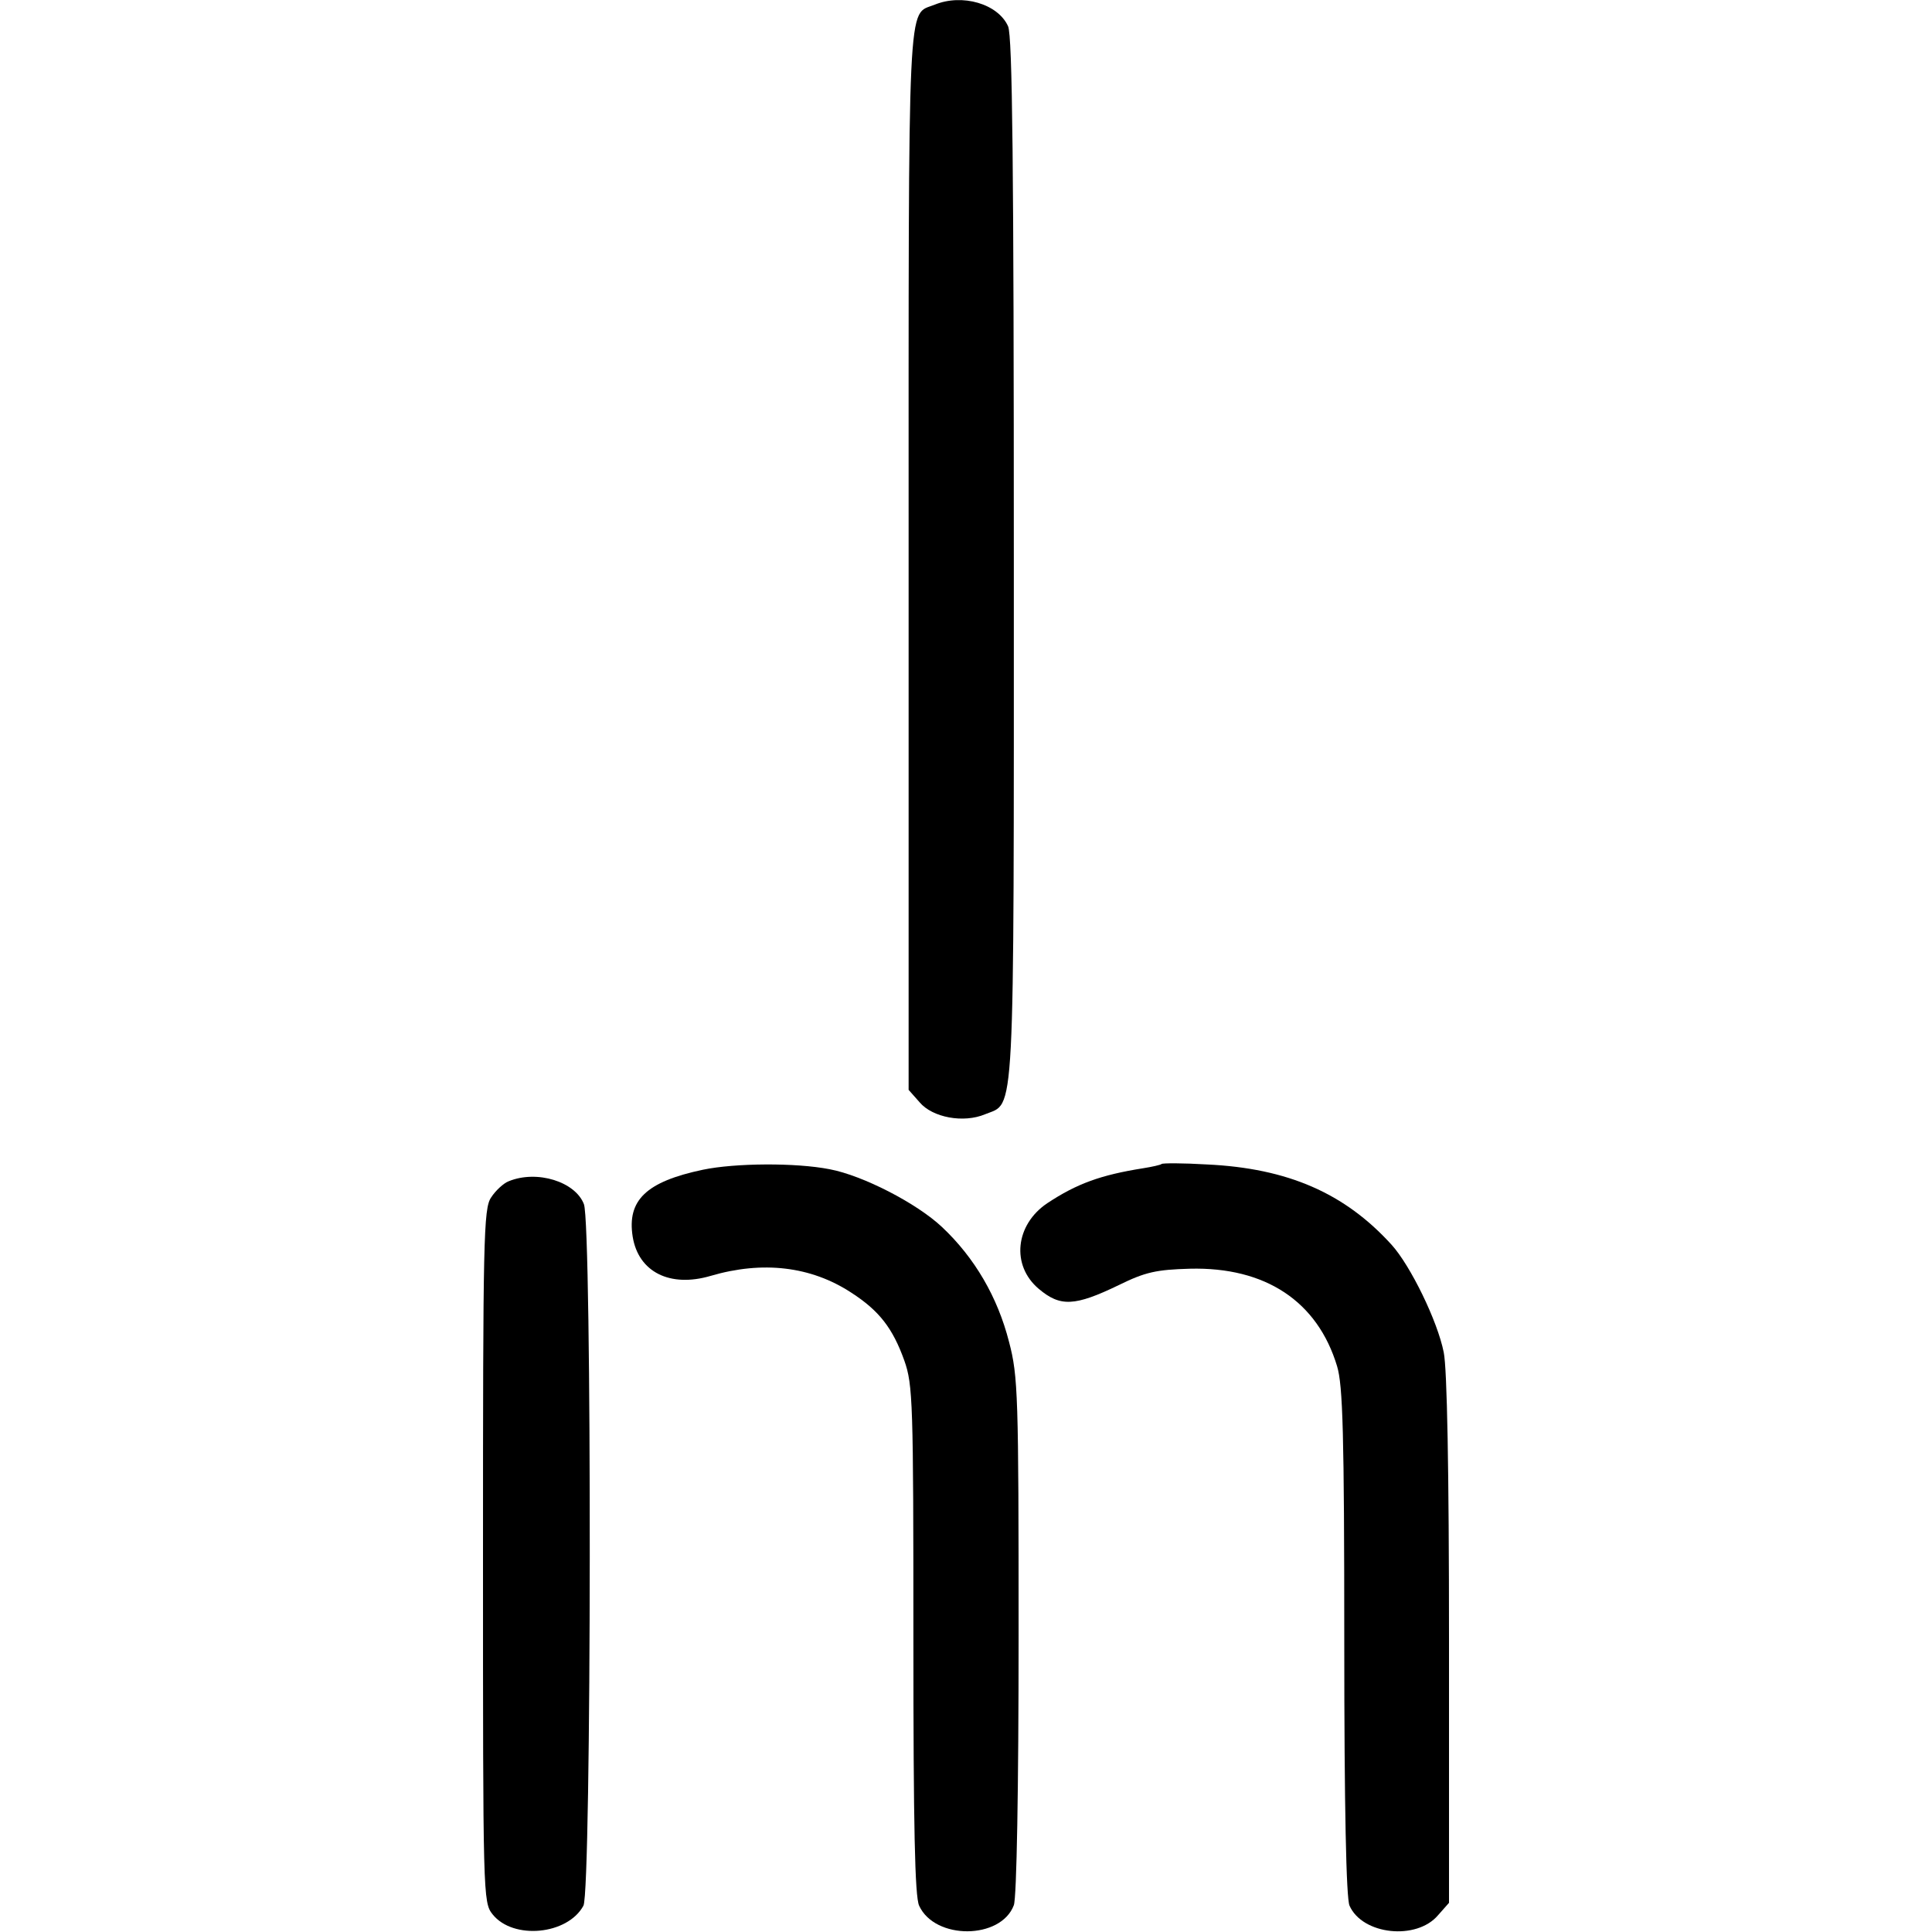
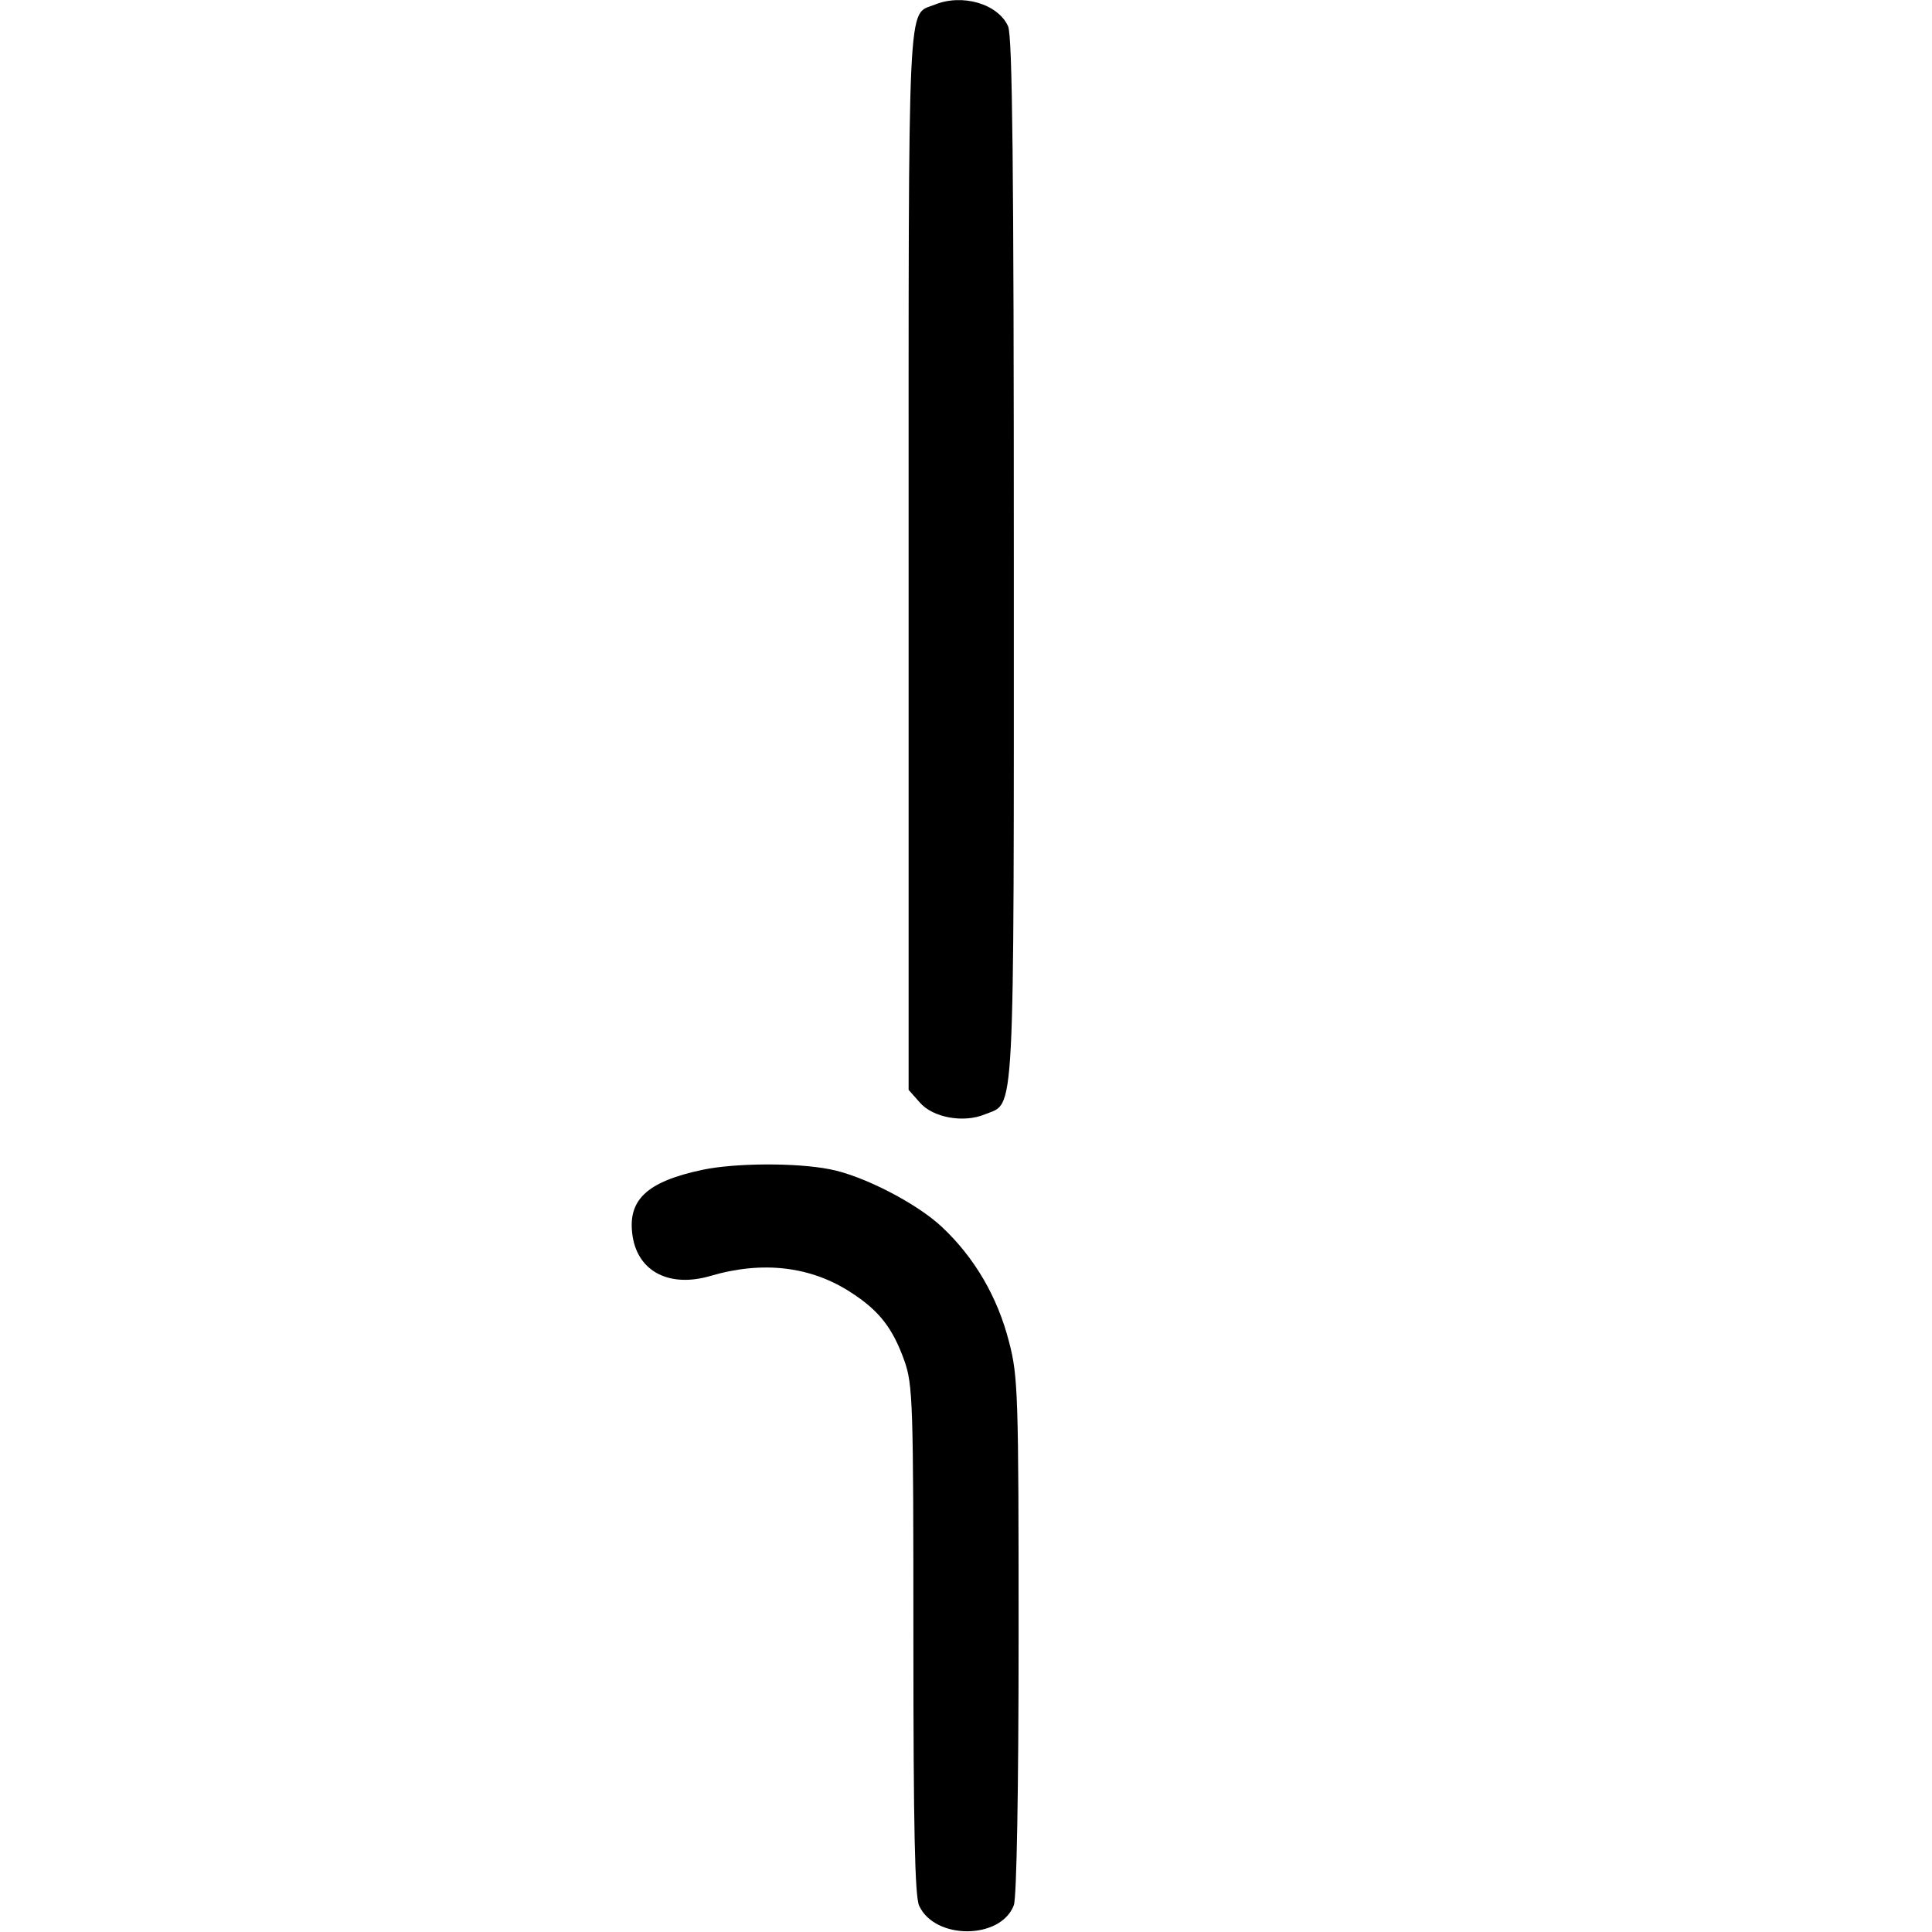
<svg xmlns="http://www.w3.org/2000/svg" version="1.0" width="404pt" height="404pt" viewBox="0 0 404 404" preserveAspectRatio="xMidYMid meet">
  <g transform="translate(0,404) scale(0.1,-0.1)" fill="#000000" stroke="none">
    <path d="M1954 4030 c-57 -23 -54 44 -54 -1162 l0 -1107 23 -26 c27 -32 92 -44 137 -25 63 26 60 -37 60 1159 0 824 -3 1096 -12 1116 -21 47 -96 69 -154 45z" />
    <path d="M1470 1594 c-119 -25 -159 -64 -147 -140 12 -74 78 -107 163 -82 109 32 210 20 294 -35 59 -38 87 -75 111 -142 18 -51 19 -87 19 -584 0 -390 3 -537 12 -556 33 -72 171 -71 198 1 6 15 10 245 10 563 0 503 -1 543 -20 615 -24 94 -72 176 -140 240 -53 50 -166 108 -235 121 -71 14 -198 13 -265 -1z" />
-     <path d="M2429 1606 c-2 -2 -20 -6 -39 -9 -88 -14 -138 -32 -200 -73 -67 -45 -76 -130 -18 -179 45 -38 75 -37 168 8 55 27 78 32 148 34 158 4 267 -68 308 -204 12 -40 15 -140 15 -577 0 -345 4 -536 11 -551 27 -61 140 -73 185 -20 l23 26 0 549 c0 358 -4 568 -11 602 -13 66 -70 182 -109 225 -98 108 -217 160 -386 168 -50 3 -93 3 -95 1z" />
-     <path d="M1064 1570 c-11 -4 -28 -20 -37 -34 -16 -23 -17 -88 -17 -749 0 -712 0 -725 20 -750 43 -54 157 -43 190 18 17 31 18 1425 1 1467 -18 47 -98 72 -157 48z" />
  </g>
</svg>